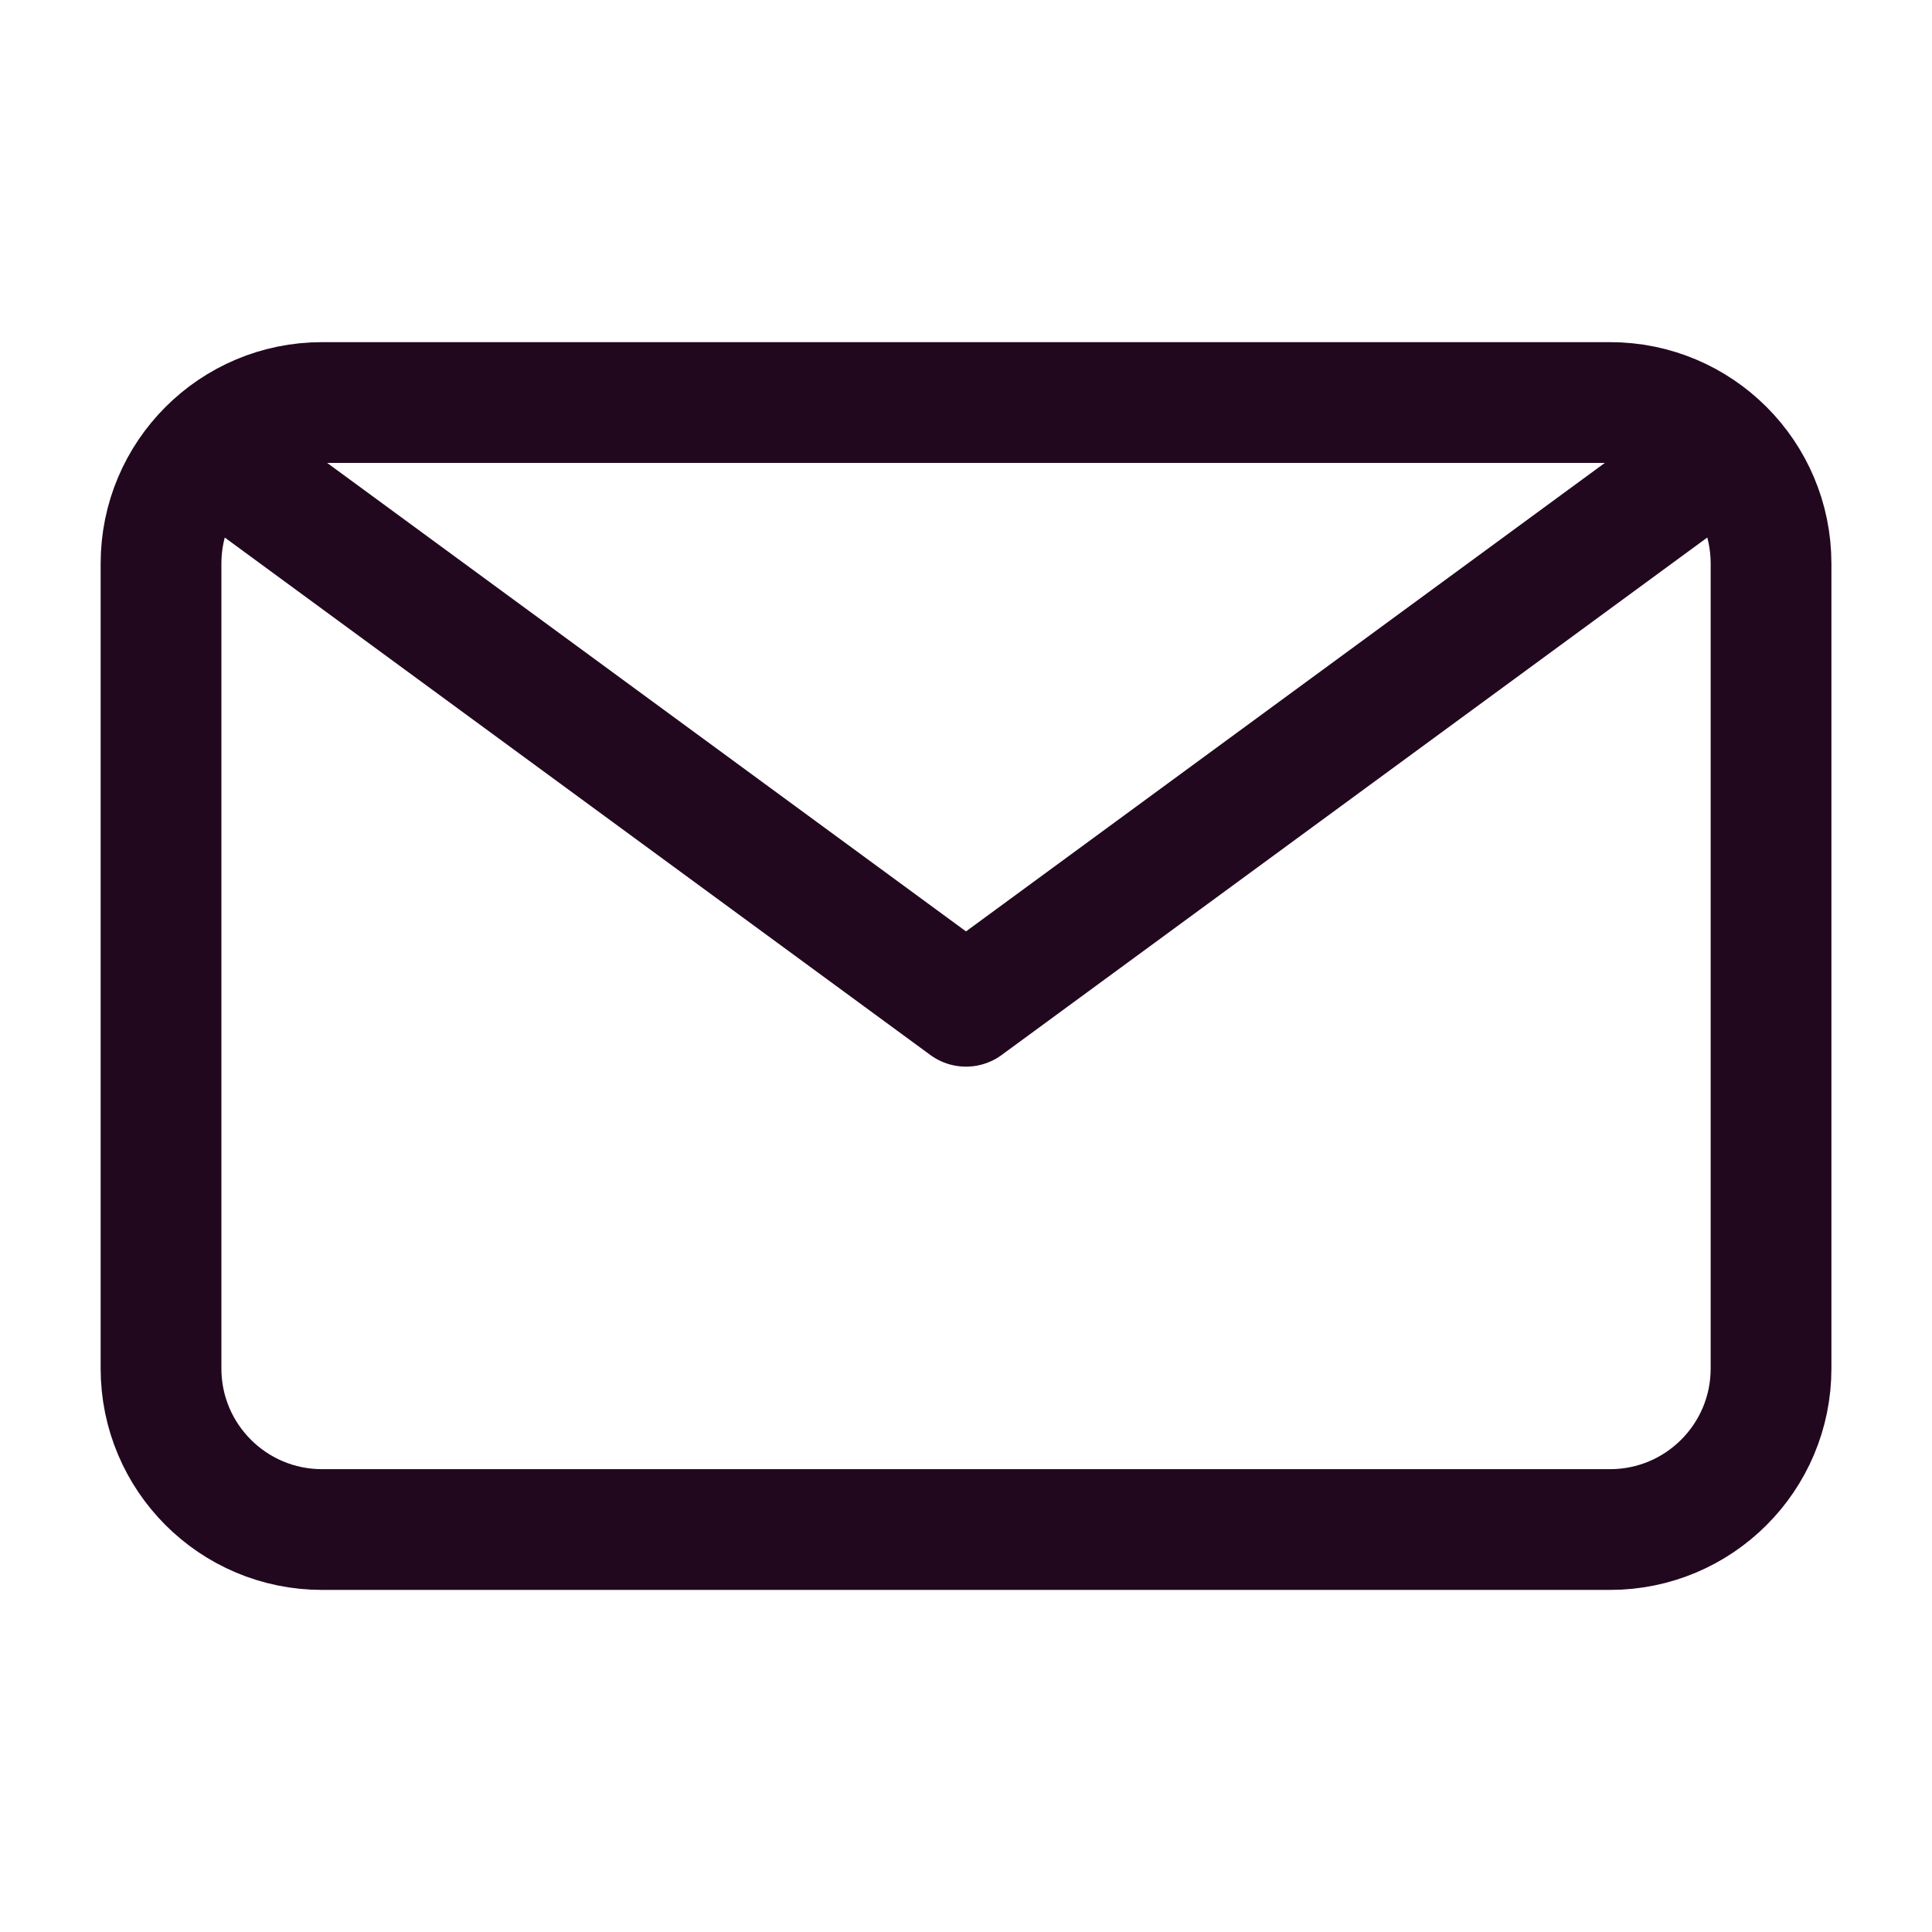
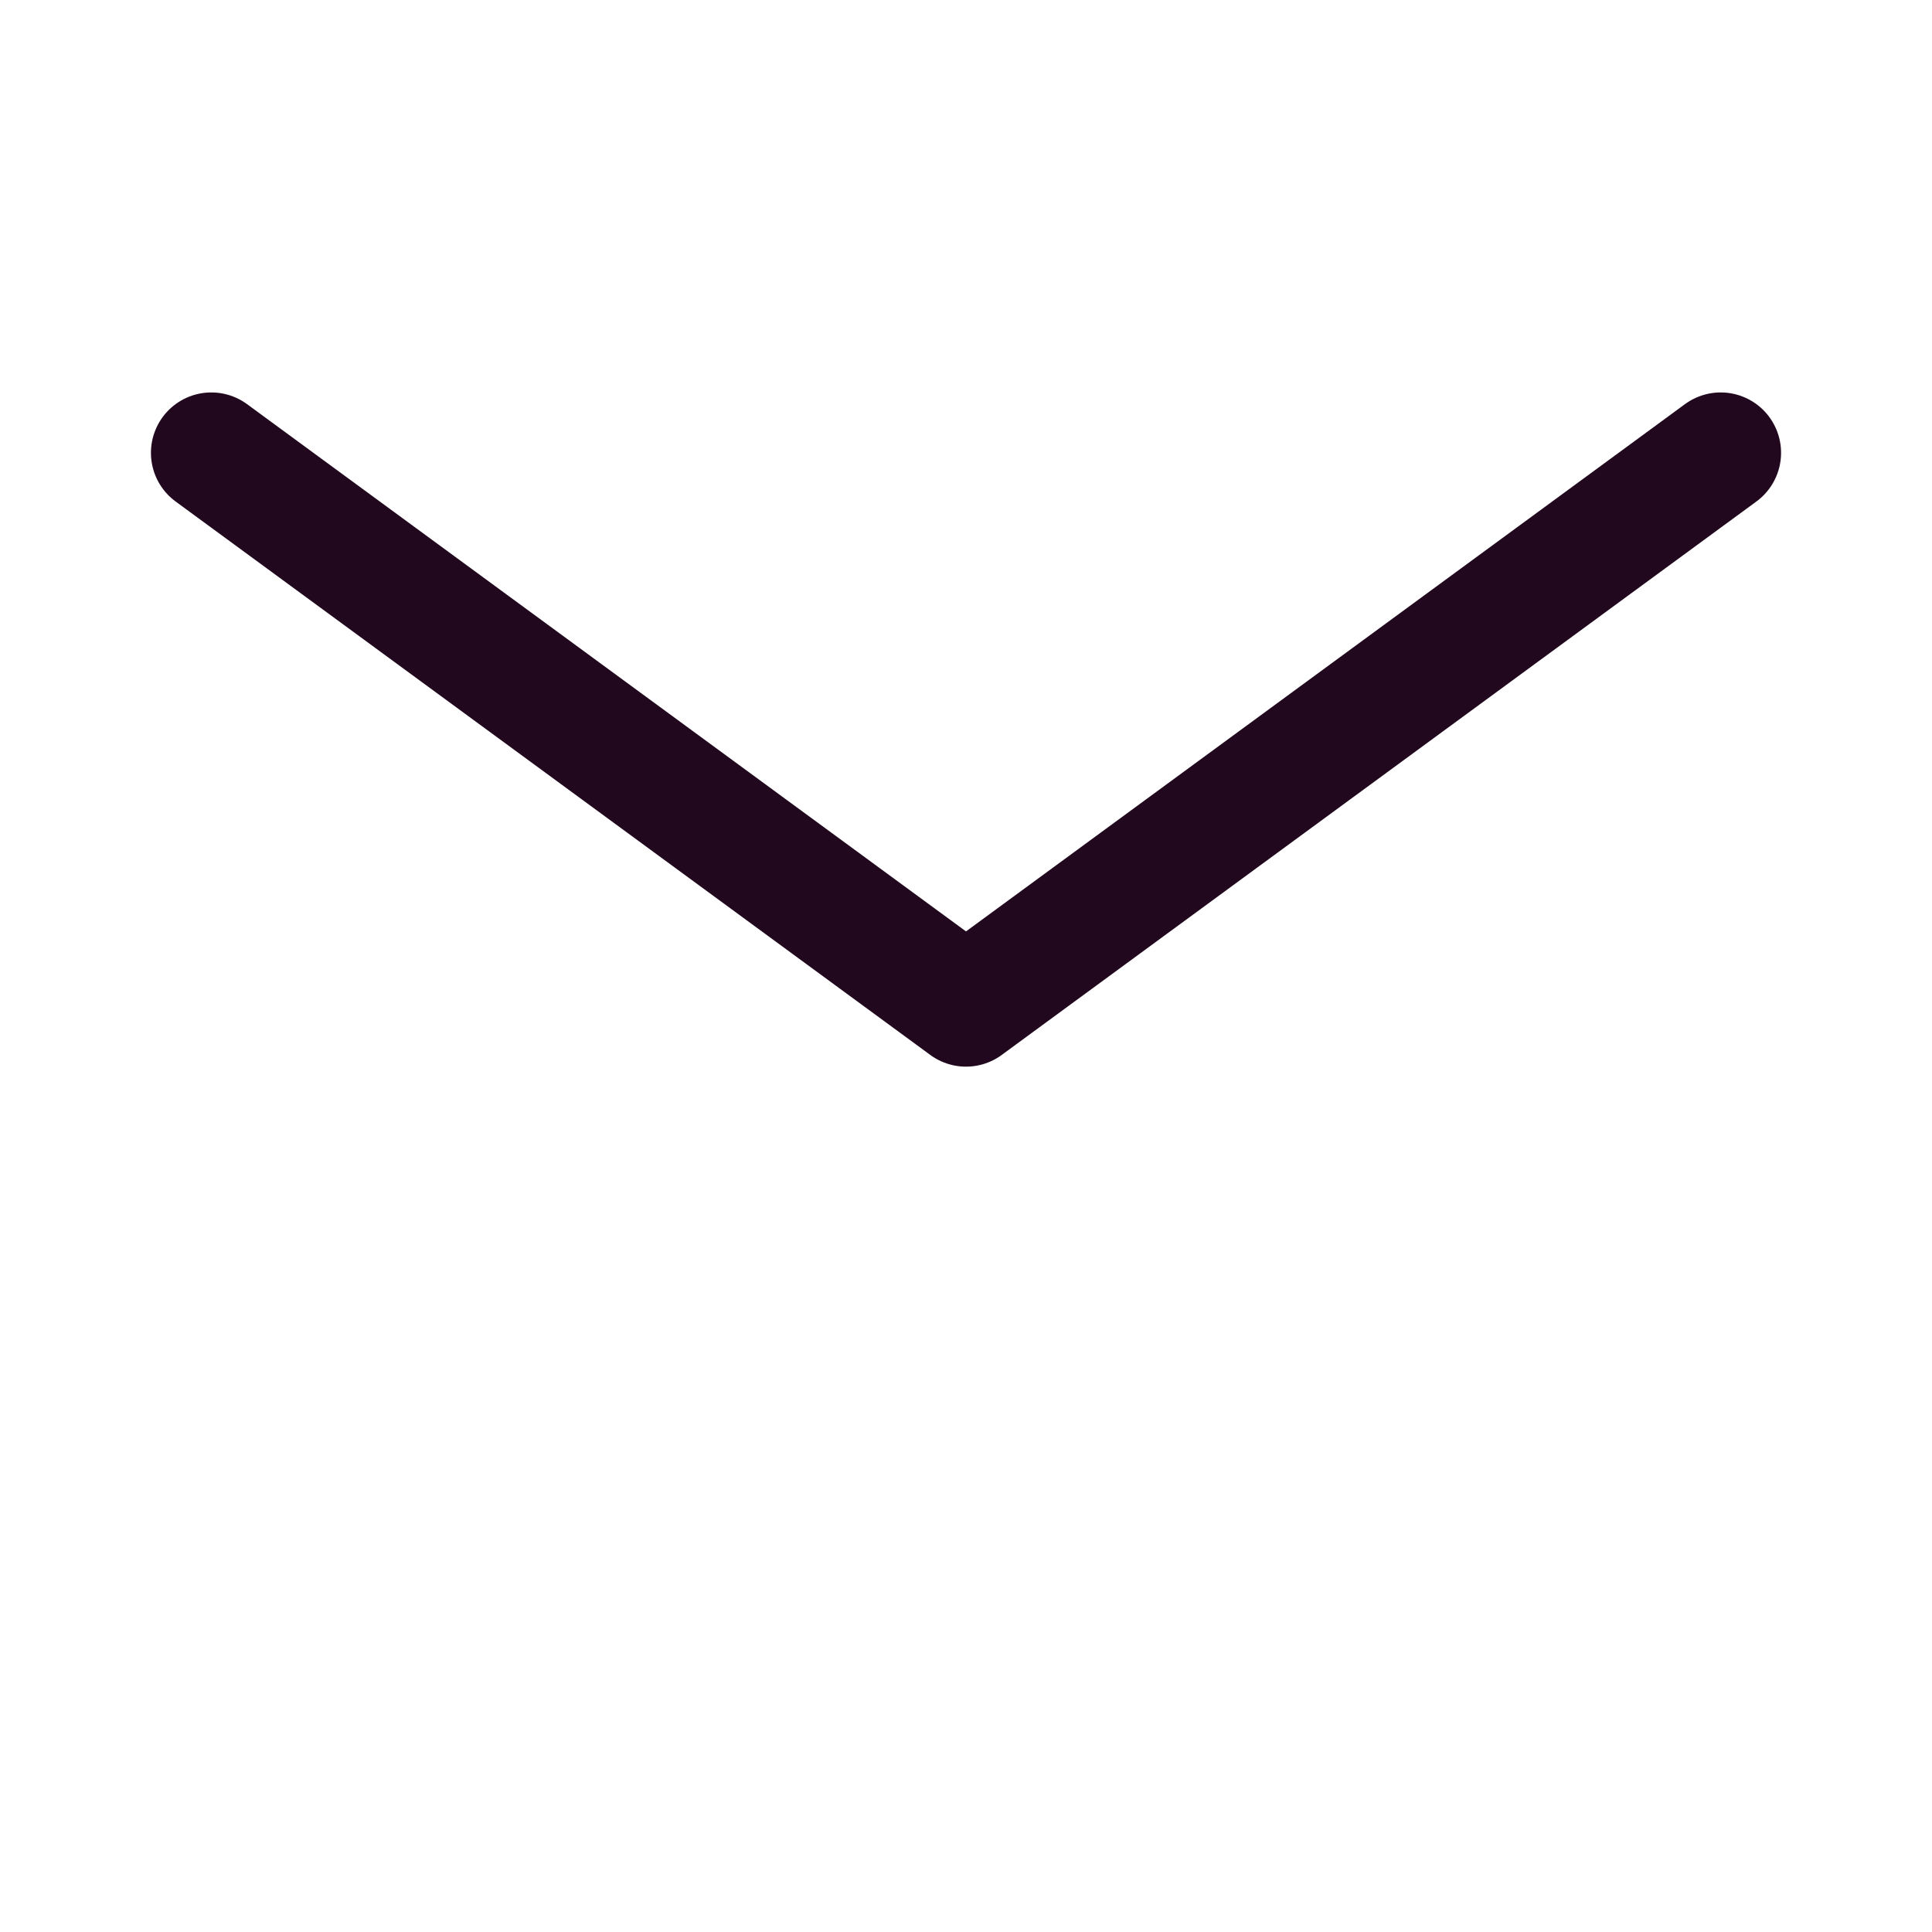
<svg xmlns="http://www.w3.org/2000/svg" width="32" height="32" viewBox="0 0 32 32" fill="none">
-   <path d="M2.667 22.667V9.334C2.667 7.861 3.861 6.667 5.334 6.667H26.667C28.14 6.667 29.334 7.861 29.334 9.334V22.667C29.334 24.14 28.14 25.334 26.667 25.334H5.334C3.861 25.334 2.667 24.14 2.667 22.667Z" stroke="#21081F" stroke-width="2" />
  <path d="M3.5 7.5L16 16.667L28.5 7.5" stroke="#21081F" stroke-width="2" stroke-linecap="round" stroke-linejoin="round" />
</svg>